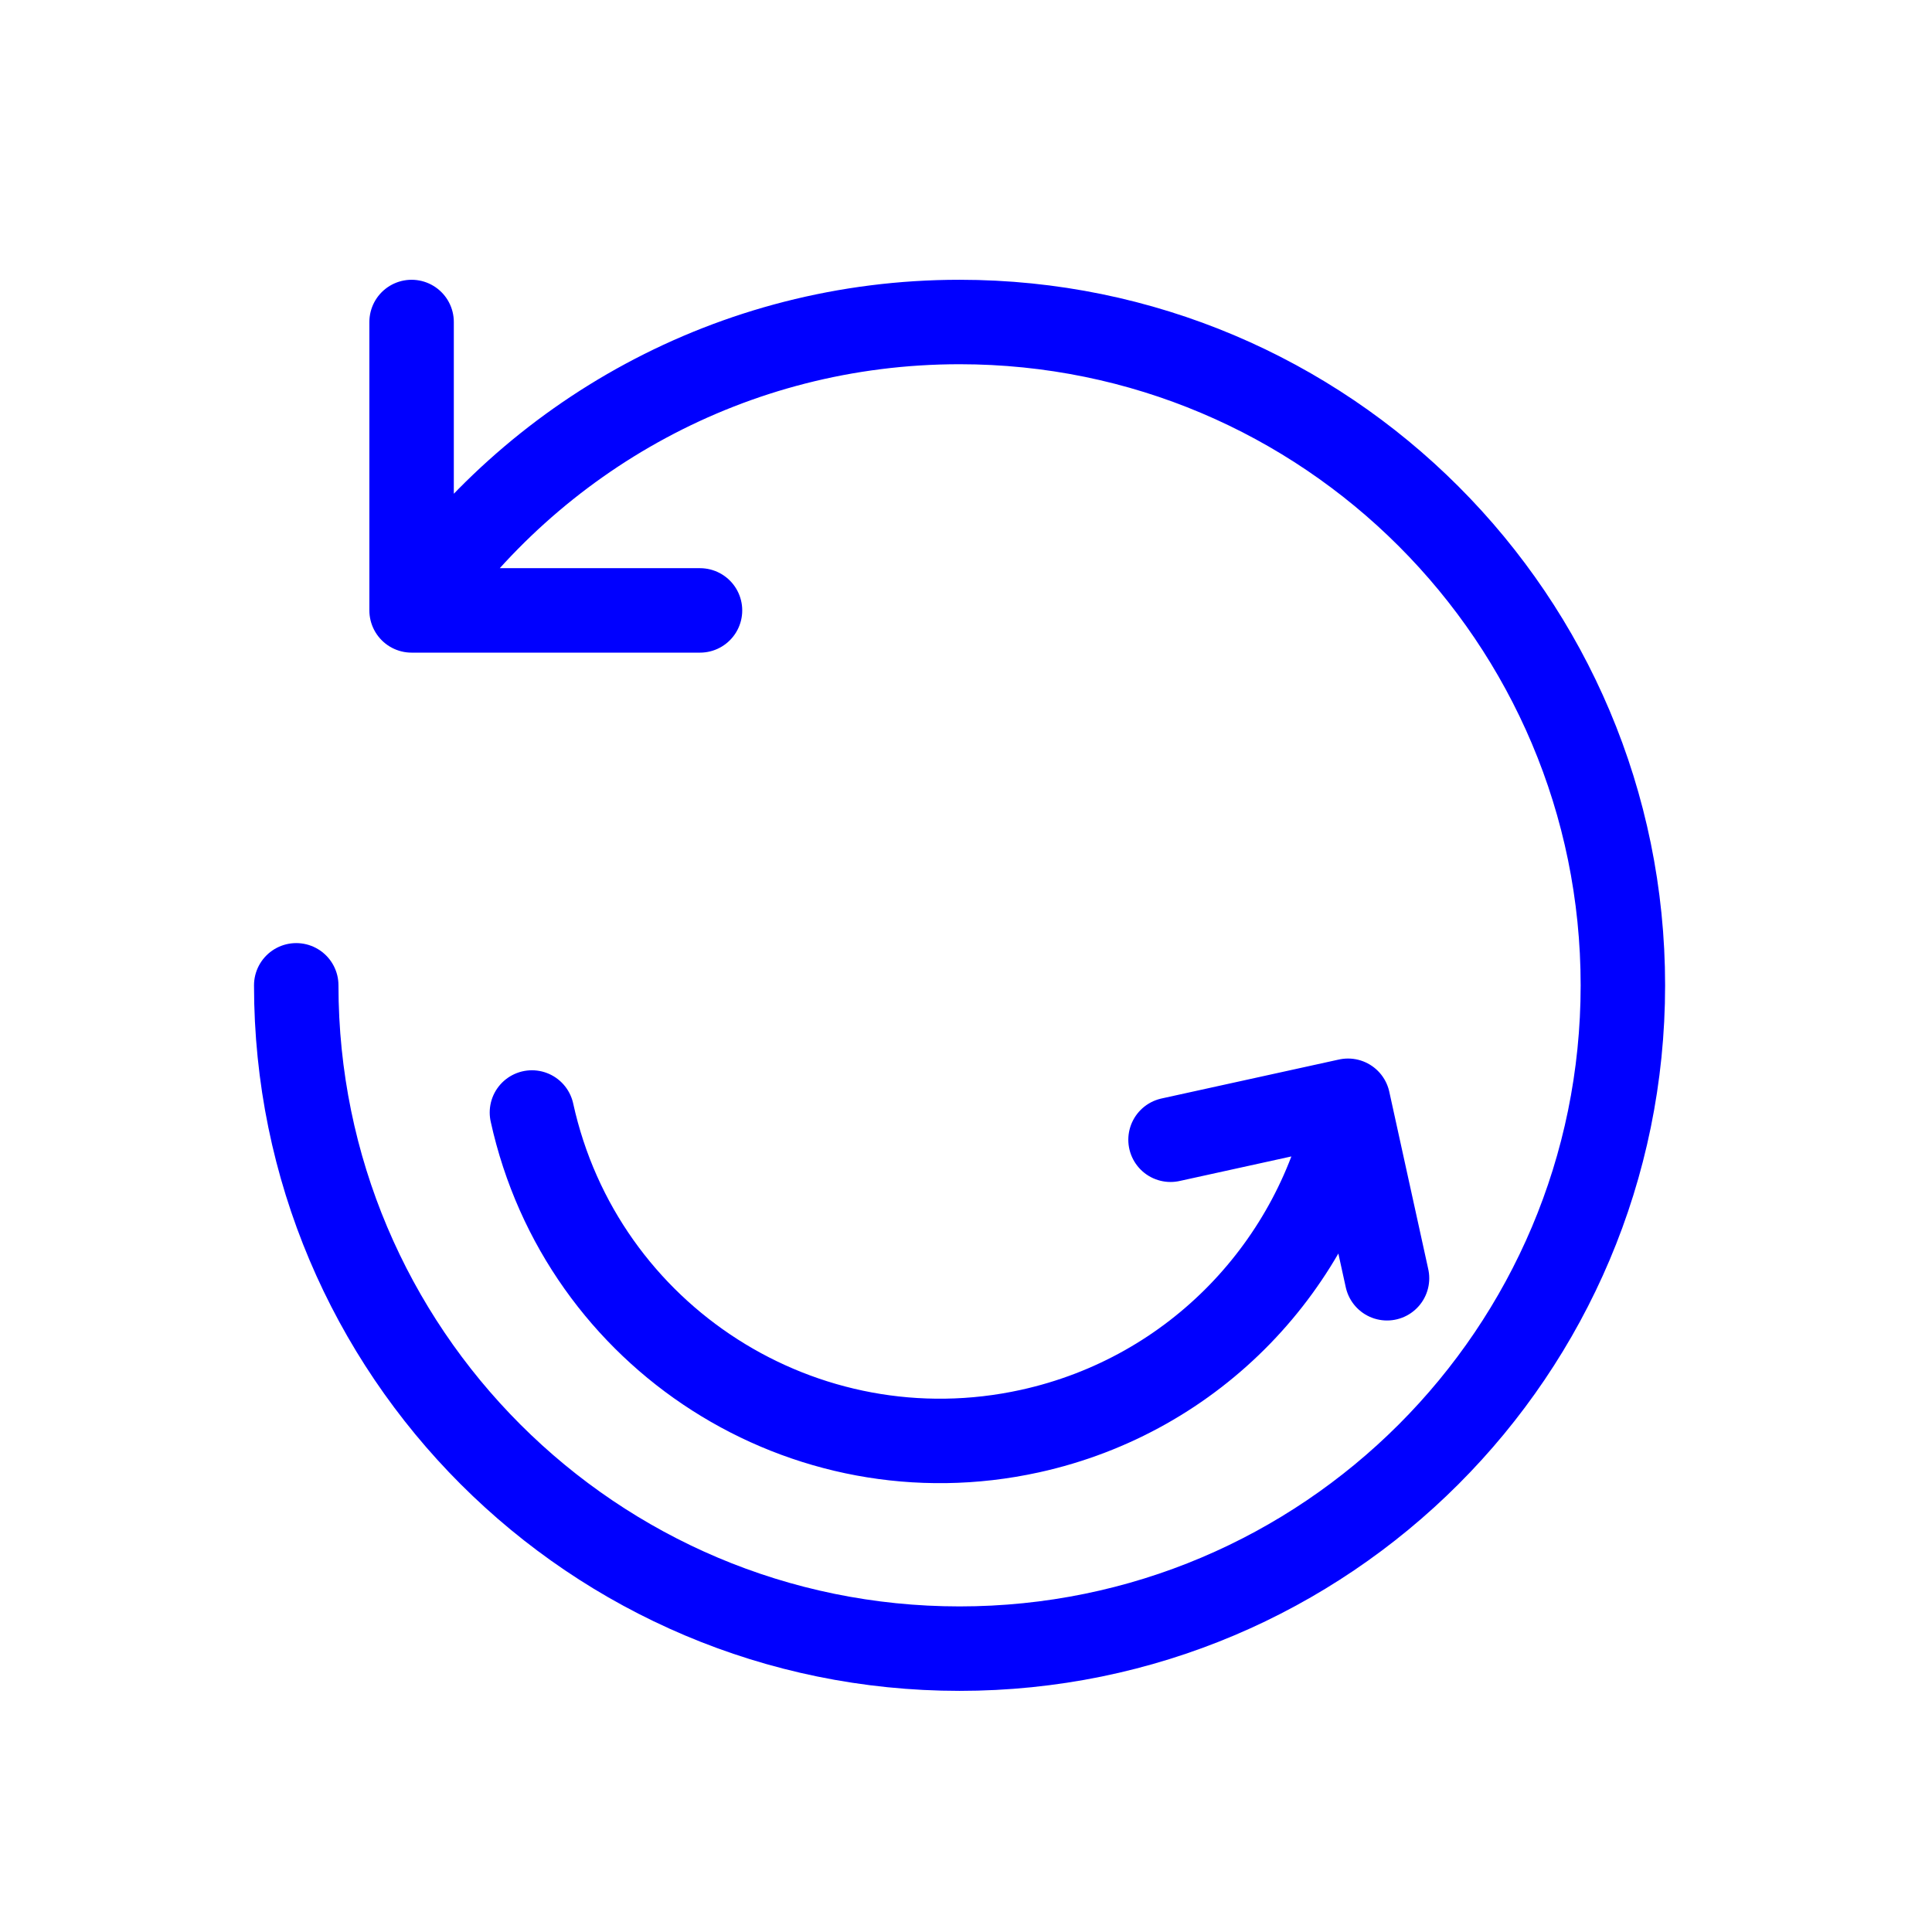
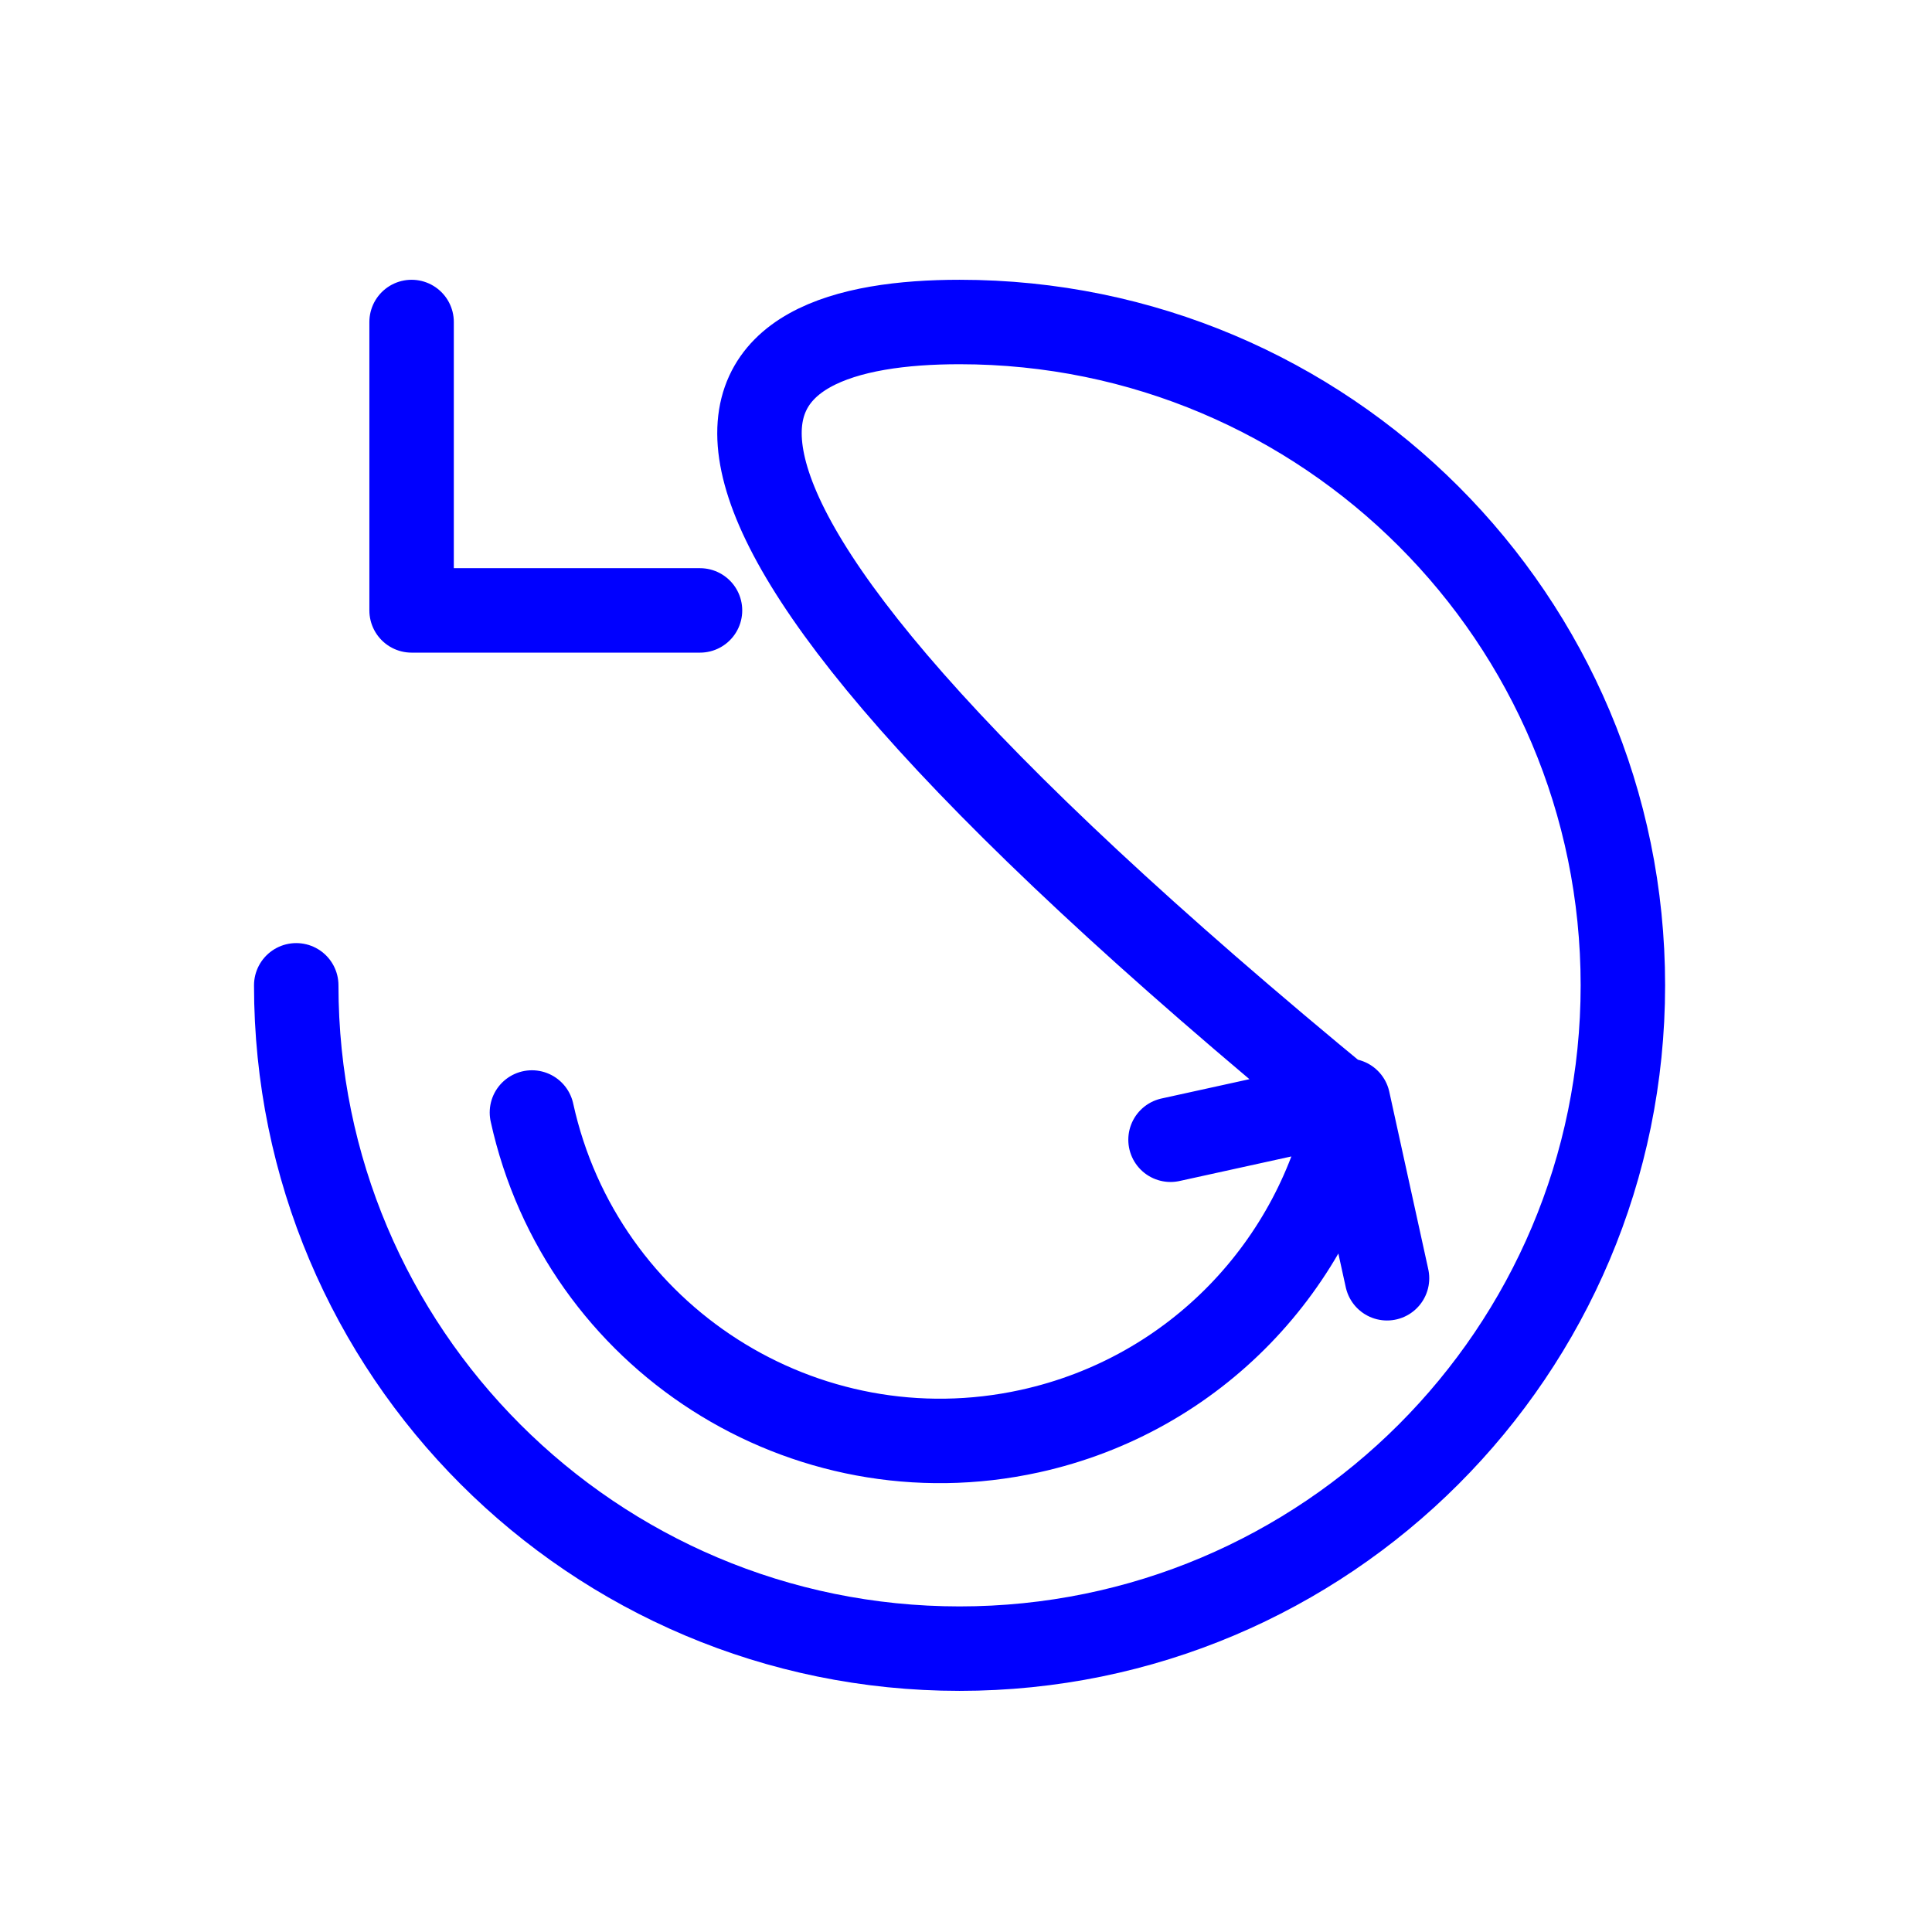
<svg xmlns="http://www.w3.org/2000/svg" width="150px" height="150px" viewBox="0 0 150 150" version="1.1">
  <title>Artboard</title>
  <g id="Artboard" stroke="none" stroke-width="1" fill="none" fill-rule="evenodd" stroke-linecap="round" stroke-linejoin="round">
    <g id="FeedConversion" transform="translate(23, 25)" stroke="#0000FF" stroke-width="6.557">
-       <path d="M67.88,63.49 L81.661,60.463 M84.688,74.244 L81.661,60.463 M18.299,61.374 C22.143,78.879 39.452,89.954 56.956,86.113 C69.857,83.279 79.269,73.122 81.775,60.988 M9.046,22.392 C18.316,8.866 33.857,0 51.5,0 C79.942,0 103,23.058 103,51.5 C103,79.942 79.942,103 51.5,103 C23.058,103 0,79.942 0,51.5 M31.348,22.392 L8.956,22.392 M8.956,0 L8.956,22.392" id="Shape" />
+       <path d="M67.88,63.49 L81.661,60.463 M84.688,74.244 L81.661,60.463 M18.299,61.374 C22.143,78.879 39.452,89.954 56.956,86.113 C69.857,83.279 79.269,73.122 81.775,60.988 C18.316,8.866 33.857,0 51.5,0 C79.942,0 103,23.058 103,51.5 C103,79.942 79.942,103 51.5,103 C23.058,103 0,79.942 0,51.5 M31.348,22.392 L8.956,22.392 M8.956,0 L8.956,22.392" id="Shape" />
    </g>
  </g>
</svg>